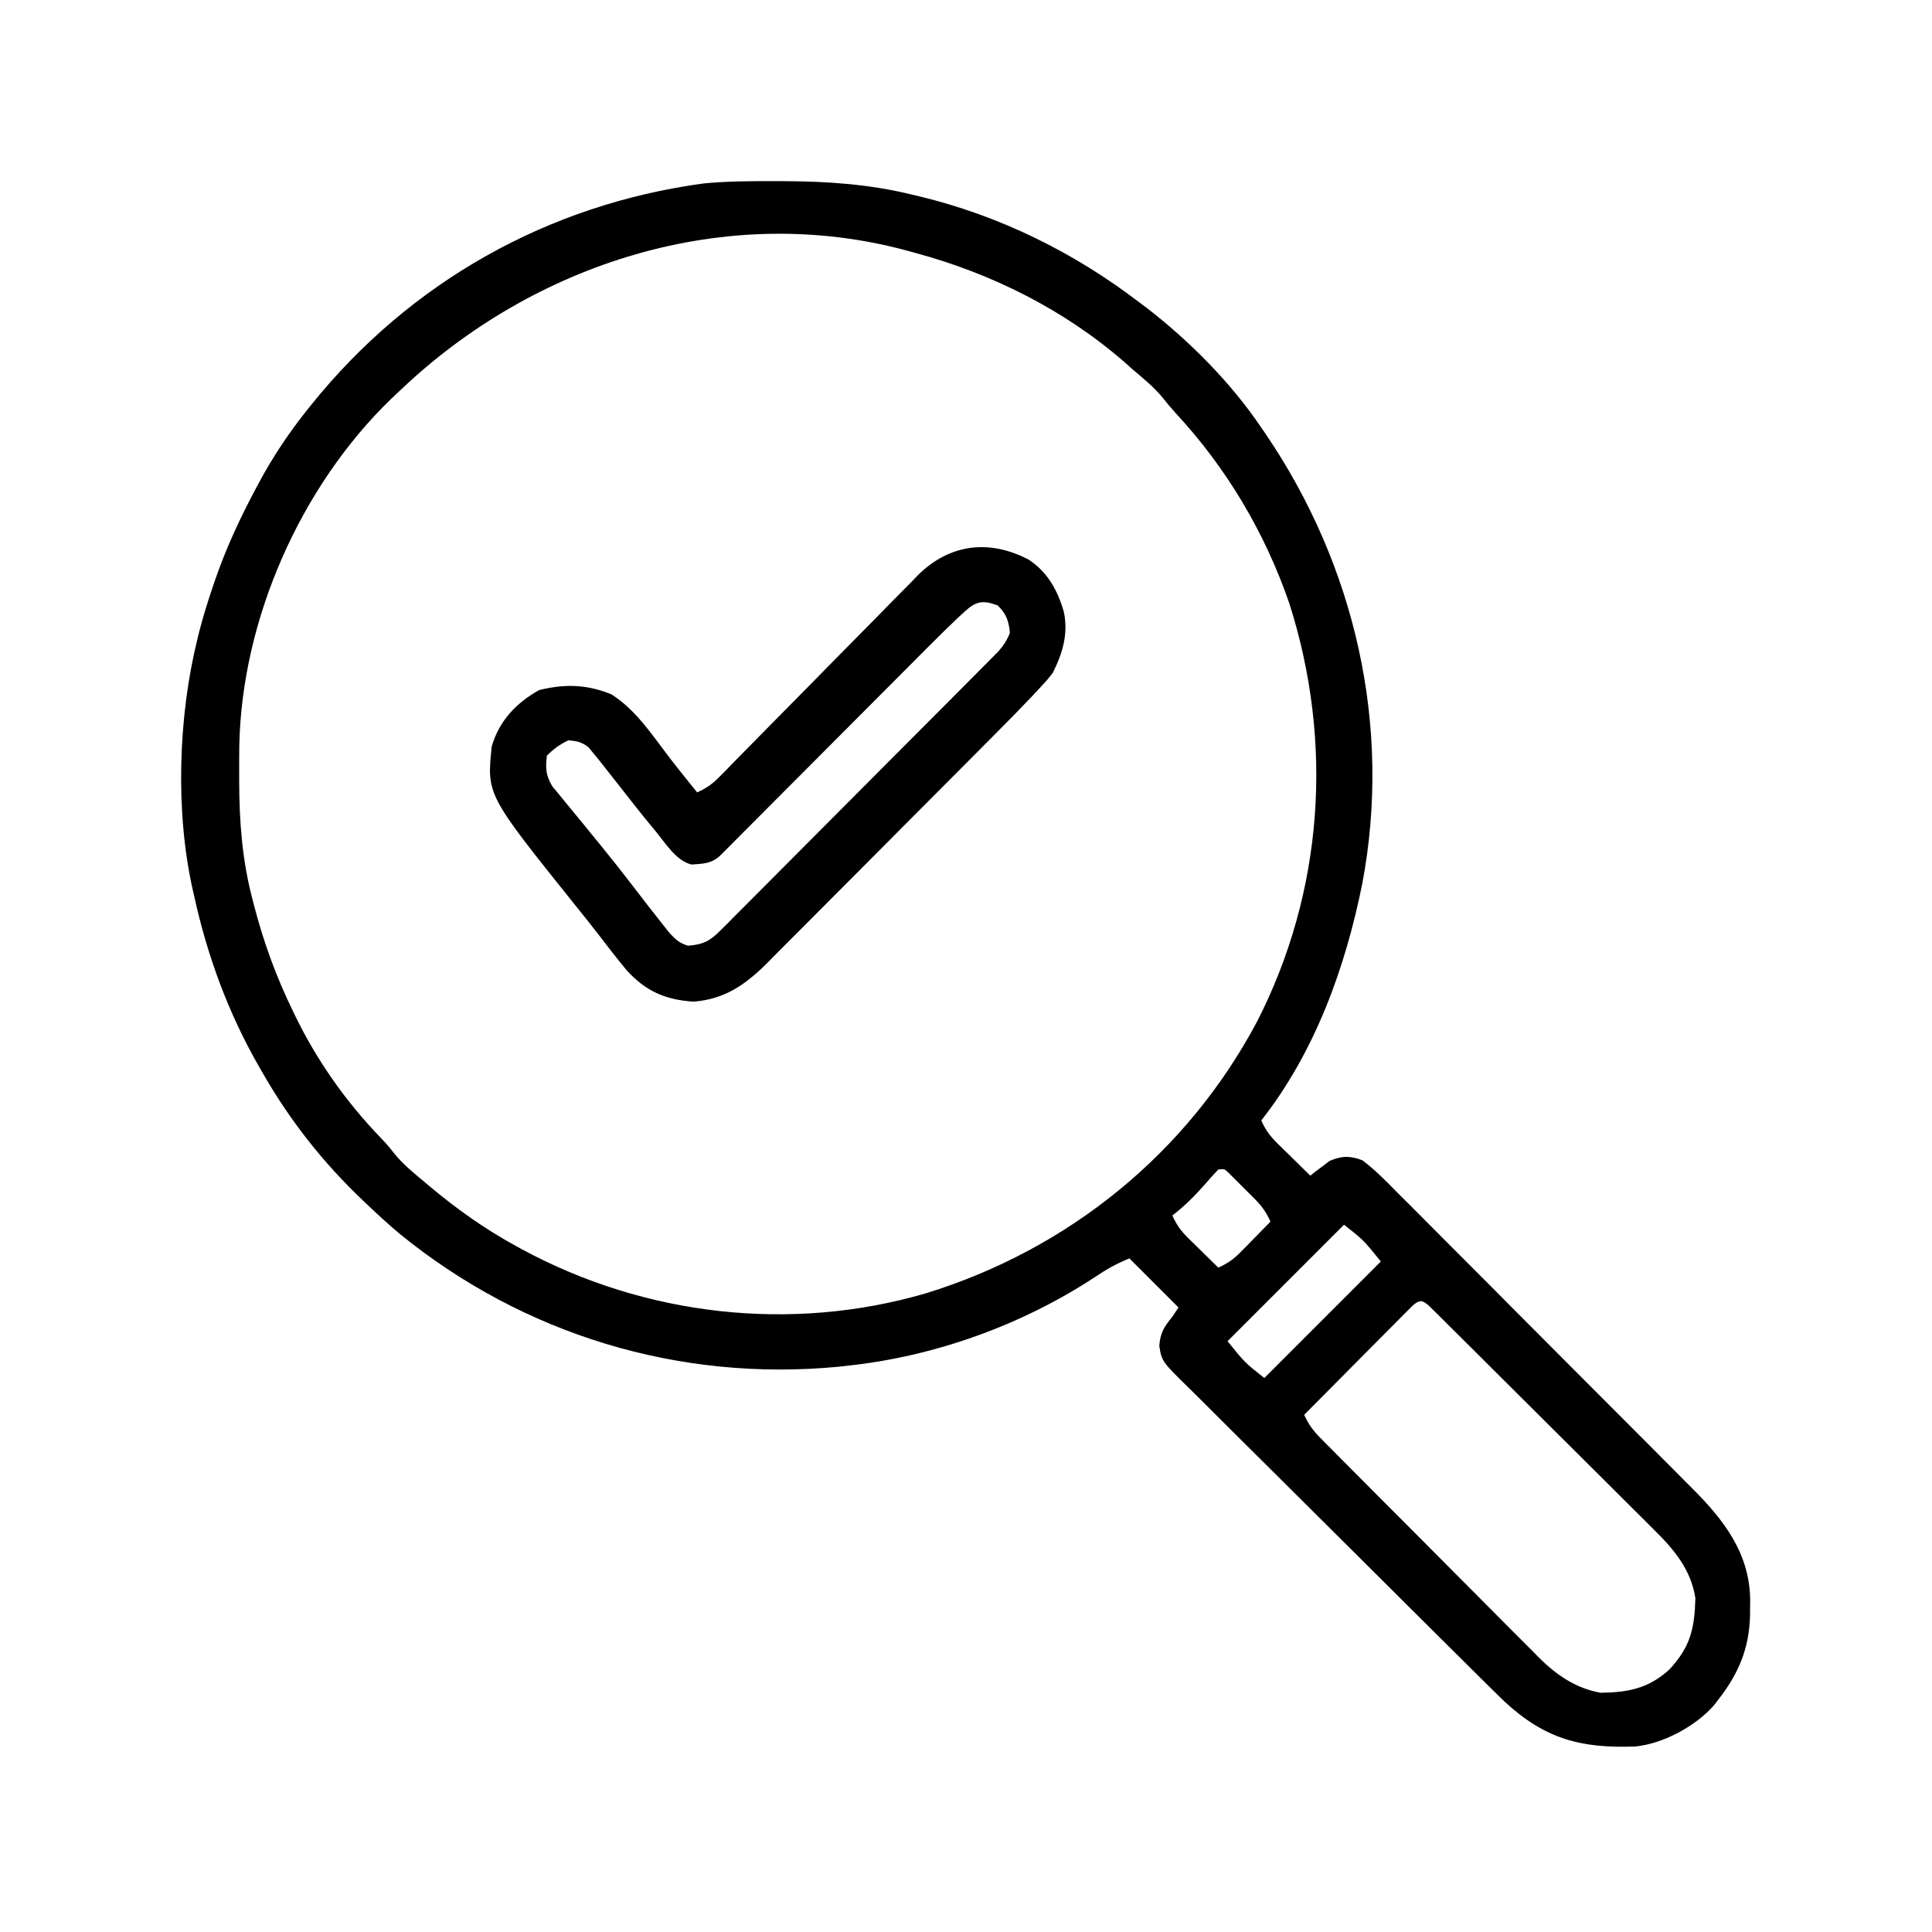
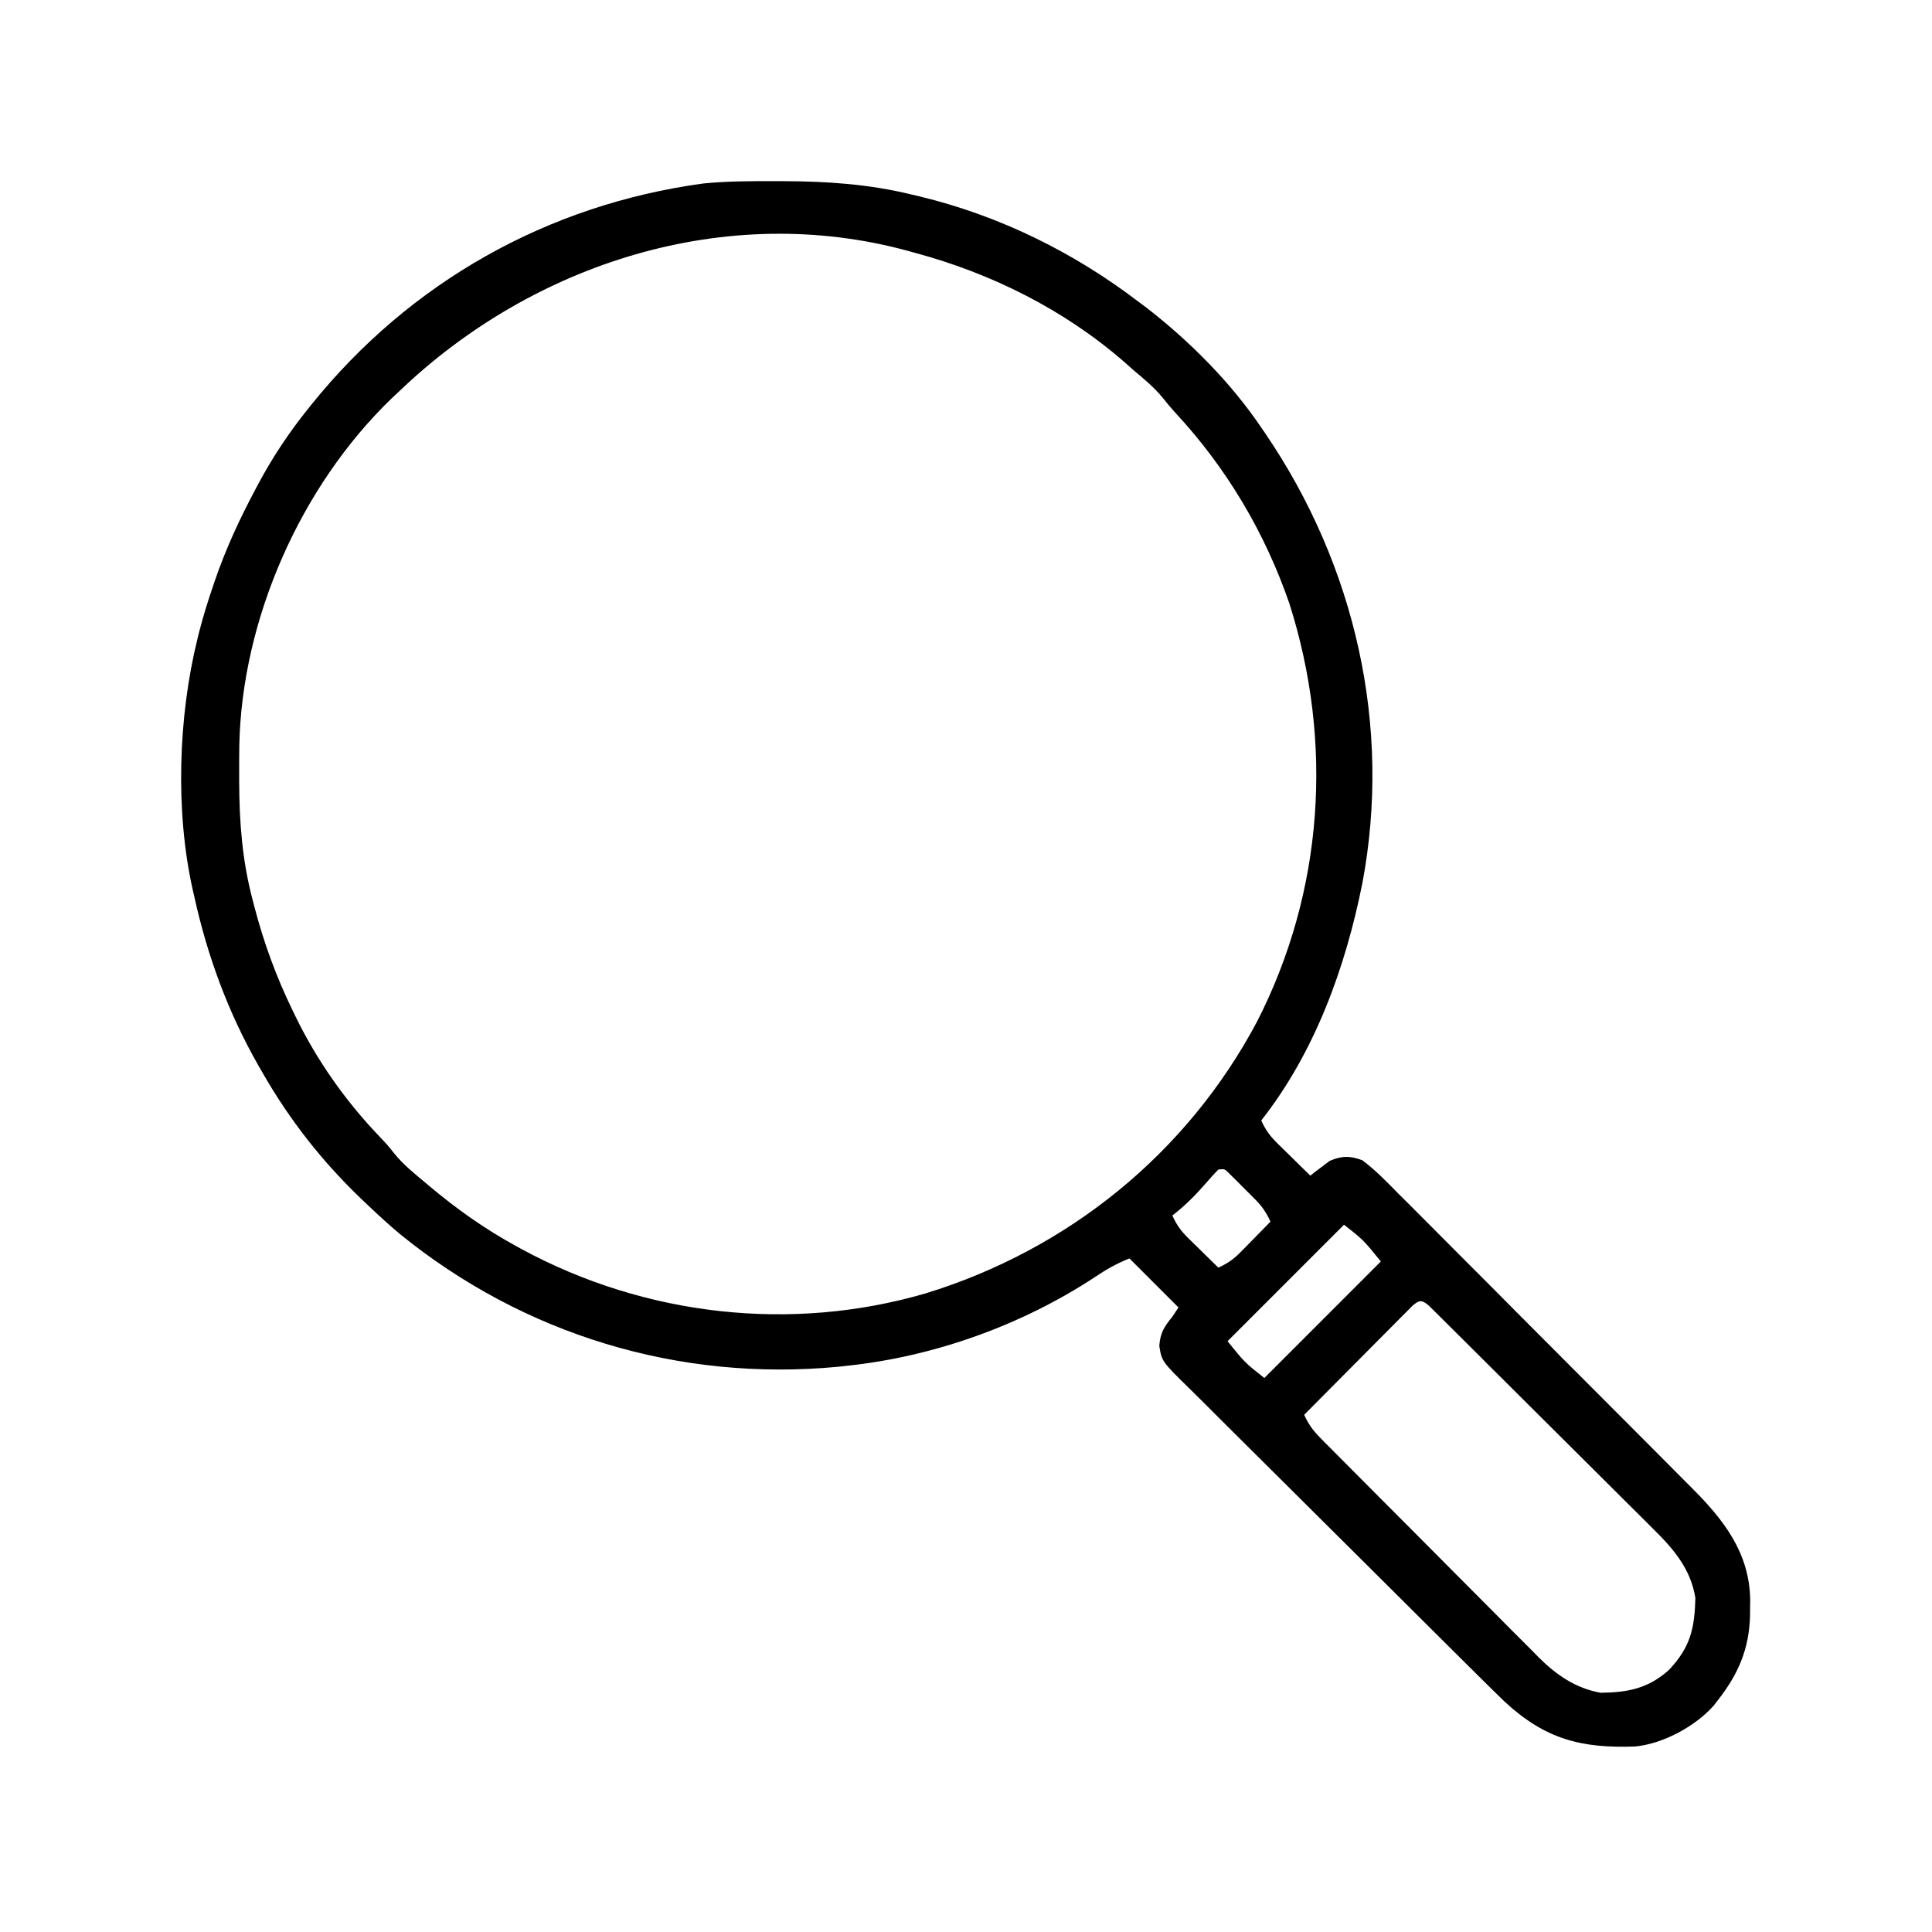
<svg xmlns="http://www.w3.org/2000/svg" width="64" height="64" viewBox="0 0 64 64" fill="none">
  <path d="M25.671 6C25.76 6 25.85 6 25.942 6.001C27.395 6.005 28.786 6.099 30.203 6.445C30.338 6.477 30.338 6.477 30.476 6.509C33.113 7.148 35.566 8.355 37.719 9.999C37.807 10.065 37.896 10.131 37.987 10.199C39.413 11.306 40.77 12.667 41.781 14.164C41.828 14.231 41.874 14.299 41.922 14.369C44.89 18.736 46.113 24.052 45.129 29.262C44.571 32.051 43.558 34.857 41.781 37.117C41.919 37.426 42.074 37.637 42.315 37.874C42.379 37.936 42.442 37.999 42.508 38.064C42.574 38.128 42.64 38.193 42.708 38.259C42.775 38.325 42.842 38.391 42.911 38.459C43.075 38.621 43.241 38.783 43.406 38.945C43.463 38.9 43.519 38.854 43.578 38.808C43.655 38.75 43.733 38.693 43.812 38.634C43.926 38.547 43.926 38.547 44.041 38.459C44.441 38.282 44.732 38.283 45.133 38.437C45.562 38.76 45.931 39.141 46.306 39.523C46.422 39.639 46.538 39.754 46.655 39.869C46.97 40.182 47.282 40.498 47.595 40.813C47.922 41.144 48.252 41.473 48.581 41.802C49.135 42.355 49.687 42.91 50.237 43.466C50.873 44.106 51.51 44.745 52.149 45.383C52.764 45.998 53.379 46.614 53.993 47.231C54.253 47.492 54.514 47.754 54.775 48.015C55.084 48.323 55.391 48.632 55.697 48.942C55.809 49.055 55.922 49.168 56.035 49.281C57.1 50.343 57.955 51.438 57.977 52.995C57.976 53.08 57.975 53.165 57.974 53.252C57.973 53.386 57.973 53.386 57.972 53.522C57.944 54.619 57.587 55.451 56.914 56.312C56.865 56.374 56.817 56.437 56.767 56.502C56.163 57.186 55.083 57.77 54.163 57.855C52.37 57.92 51.182 57.608 49.842 56.369C49.54 56.077 49.242 55.782 48.944 55.486C48.83 55.373 48.716 55.26 48.602 55.147C48.295 54.843 47.988 54.538 47.682 54.233C47.49 54.042 47.299 53.852 47.107 53.661C46.506 53.063 45.905 52.465 45.305 51.867C44.614 51.177 43.922 50.489 43.228 49.802C42.69 49.27 42.154 48.736 41.618 48.201C41.299 47.882 40.98 47.564 40.658 47.247C40.357 46.949 40.057 46.65 39.758 46.349C39.648 46.239 39.538 46.13 39.427 46.022C38.485 45.099 38.485 45.099 38.403 44.582C38.436 44.148 38.564 43.951 38.836 43.617C38.903 43.516 38.97 43.416 39.039 43.312C38.503 42.776 37.967 42.239 37.414 41.687C36.984 41.859 36.643 42.053 36.265 42.309C33.838 43.901 30.957 44.935 28.07 45.242C27.972 45.253 27.874 45.264 27.773 45.275C22.496 45.778 17.344 44.214 13.242 40.874C12.892 40.581 12.557 40.275 12.226 39.96C12.141 39.88 12.141 39.88 12.054 39.798C10.7 38.515 9.597 37.115 8.672 35.492C8.618 35.397 8.618 35.397 8.562 35.301C7.561 33.548 6.87 31.673 6.437 29.703C6.421 29.631 6.404 29.56 6.387 29.487C5.801 26.882 5.903 23.75 6.539 21.171C6.568 21.052 6.568 21.052 6.598 20.93C6.727 20.428 6.879 19.936 7.047 19.445C7.081 19.344 7.081 19.344 7.116 19.24C7.479 18.18 7.941 17.183 8.469 16.195C8.502 16.132 8.535 16.07 8.57 16.005C9.039 15.13 9.574 14.329 10.195 13.554C10.258 13.476 10.258 13.476 10.322 13.396C13.584 9.345 18.142 6.776 23.307 6.077C24.093 6 24.881 5.999 25.671 6ZM13.242 12.945C13.11 13.069 13.11 13.069 12.976 13.195C9.956 16.106 8.013 20.509 7.927 24.694C7.923 25.009 7.922 25.325 7.923 25.64C7.923 25.723 7.923 25.805 7.923 25.89C7.927 27.231 8.023 28.503 8.367 29.804C8.389 29.891 8.412 29.977 8.435 30.067C8.745 31.246 9.154 32.364 9.687 33.46C9.718 33.523 9.748 33.586 9.779 33.65C10.502 35.138 11.449 36.48 12.595 37.674C12.836 37.929 12.836 37.929 13.05 38.197C13.345 38.565 13.693 38.847 14.055 39.148C14.108 39.193 14.161 39.238 14.216 39.284C15.127 40.049 16.057 40.711 17.102 41.281C17.166 41.316 17.23 41.351 17.295 41.387C21.374 43.592 26.211 44.146 30.672 42.842C35.387 41.391 39.322 38.207 41.64 33.844C43.847 29.53 44.179 24.591 42.712 19.992C41.902 17.642 40.634 15.504 38.942 13.681C38.798 13.523 38.66 13.358 38.527 13.19C38.229 12.822 37.876 12.539 37.516 12.234C37.431 12.158 37.347 12.083 37.26 12.005C35.266 10.265 32.852 9.059 30.305 8.374C30.196 8.344 30.196 8.344 30.086 8.313C24.052 6.664 17.674 8.712 13.242 12.945ZM40.359 38.742C40.21 38.895 40.067 39.055 39.928 39.218C39.585 39.608 39.247 39.949 38.836 40.265C38.97 40.563 39.115 40.772 39.348 41C39.407 41.058 39.465 41.116 39.526 41.176C39.587 41.236 39.649 41.295 39.712 41.357C39.774 41.418 39.836 41.479 39.9 41.542C40.053 41.692 40.206 41.842 40.359 41.992C40.657 41.857 40.866 41.713 41.094 41.48C41.152 41.421 41.211 41.362 41.271 41.301C41.36 41.209 41.36 41.209 41.451 41.116C41.512 41.054 41.573 40.992 41.636 40.928C41.787 40.775 41.936 40.622 42.086 40.468C41.953 40.174 41.809 39.962 41.581 39.733C41.523 39.675 41.465 39.617 41.406 39.557C41.315 39.468 41.315 39.468 41.223 39.376C41.132 39.285 41.132 39.285 41.04 39.191C40.982 39.133 40.924 39.076 40.864 39.016C40.811 38.963 40.758 38.911 40.703 38.856C40.566 38.72 40.566 38.72 40.359 38.742ZM44.523 40.57C43.25 41.843 41.976 43.117 40.664 44.429C41.24 45.141 41.24 45.141 41.883 45.648C43.156 44.374 44.43 43.101 45.742 41.788C45.167 41.077 45.167 41.077 44.523 40.57ZM46.794 43.251C46.727 43.318 46.661 43.385 46.593 43.454C46.48 43.567 46.48 43.567 46.365 43.682C46.284 43.764 46.203 43.846 46.119 43.931C46.036 44.014 45.953 44.098 45.867 44.184C45.601 44.451 45.335 44.719 45.069 44.988C44.889 45.169 44.709 45.35 44.529 45.531C44.087 45.975 43.645 46.421 43.203 46.867C43.342 47.176 43.498 47.391 43.736 47.631C43.804 47.7 43.872 47.769 43.942 47.84C44.054 47.952 44.054 47.952 44.168 48.066C44.286 48.185 44.286 48.185 44.407 48.307C44.667 48.57 44.928 48.832 45.19 49.094C45.372 49.277 45.553 49.459 45.735 49.642C46.117 50.025 46.498 50.408 46.88 50.79C47.321 51.231 47.759 51.673 48.198 52.115C48.62 52.542 49.045 52.968 49.47 53.392C49.65 53.573 49.829 53.754 50.008 53.935C50.259 54.189 50.512 54.441 50.766 54.693C50.839 54.767 50.911 54.842 50.987 54.919C51.572 55.496 52.203 55.927 53.023 56.075C53.933 56.064 54.608 55.932 55.295 55.31C55.998 54.557 56.134 53.95 56.162 52.939C56.011 51.978 55.44 51.311 54.766 50.649C54.684 50.567 54.602 50.485 54.517 50.4C54.248 50.13 53.978 49.863 53.707 49.595C53.519 49.408 53.332 49.22 53.144 49.033C52.752 48.641 52.359 48.25 51.965 47.86C51.51 47.409 51.056 46.957 50.602 46.504C50.165 46.067 49.727 45.631 49.289 45.195C49.103 45.01 48.917 44.824 48.731 44.639C48.472 44.381 48.213 44.124 47.953 43.867C47.876 43.789 47.798 43.712 47.719 43.633C47.648 43.563 47.578 43.493 47.505 43.422C47.413 43.331 47.413 43.331 47.319 43.238C47.095 43.051 47.014 43.064 46.794 43.251Z" fill="black" />
-   <path d="M34.062 18.531C34.699 18.939 35.033 19.552 35.242 20.269C35.392 21.005 35.203 21.632 34.875 22.288C34.683 22.533 34.683 22.533 34.46 22.773C34.379 22.861 34.297 22.949 34.213 23.039C33.821 23.451 33.425 23.857 33.023 24.26C32.934 24.349 32.846 24.439 32.754 24.531C32.464 24.823 32.173 25.115 31.882 25.407C31.781 25.509 31.68 25.61 31.579 25.711C31.105 26.187 30.631 26.663 30.156 27.139C29.611 27.685 29.067 28.231 28.524 28.779C28.101 29.204 27.678 29.629 27.254 30.053C27.002 30.306 26.75 30.558 26.499 30.812C26.219 31.095 25.938 31.375 25.656 31.656C25.534 31.781 25.534 31.781 25.409 31.908C24.685 32.625 24.007 33.1 22.973 33.181C22.038 33.12 21.389 32.834 20.758 32.14C20.425 31.738 20.106 31.327 19.79 30.912C19.542 30.59 19.286 30.273 19.031 29.956C16.123 26.328 16.123 26.328 16.289 24.726C16.536 23.877 17.097 23.289 17.857 22.86C18.707 22.652 19.425 22.665 20.25 22.999C21.043 23.497 21.59 24.323 22.148 25.059C22.347 25.32 22.552 25.575 22.757 25.831C22.823 25.912 22.888 25.993 22.955 26.077C23.001 26.134 23.047 26.191 23.094 26.249C23.391 26.115 23.599 25.972 23.827 25.739C23.889 25.676 23.951 25.613 24.015 25.549C24.082 25.48 24.149 25.411 24.218 25.34C24.29 25.267 24.361 25.194 24.435 25.119C24.59 24.962 24.746 24.804 24.901 24.645C25.146 24.395 25.393 24.145 25.64 23.895C26.342 23.185 27.044 22.474 27.743 21.761C28.17 21.325 28.6 20.89 29.03 20.457C29.193 20.291 29.356 20.126 29.518 19.959C29.745 19.726 29.975 19.494 30.205 19.264C30.271 19.195 30.337 19.127 30.404 19.056C31.463 18.009 32.768 17.861 34.062 18.531ZM31.956 20.259C31.885 20.325 31.814 20.39 31.741 20.457C31.394 20.787 31.053 21.121 30.716 21.46C30.64 21.537 30.564 21.613 30.486 21.691C30.322 21.855 30.159 22.02 29.995 22.184C29.737 22.444 29.478 22.703 29.22 22.962C28.671 23.512 28.123 24.062 27.575 24.612C26.938 25.251 26.301 25.891 25.663 26.53C25.408 26.786 25.153 27.042 24.898 27.298C24.742 27.454 24.587 27.61 24.431 27.766C24.36 27.837 24.289 27.909 24.216 27.983C24.151 28.048 24.086 28.113 24.019 28.18C23.962 28.236 23.906 28.293 23.848 28.351C23.561 28.614 23.287 28.611 22.908 28.639C22.391 28.514 22.037 27.919 21.71 27.525C21.645 27.448 21.645 27.448 21.579 27.368C21.241 26.958 20.913 26.541 20.586 26.122C20.407 25.894 20.227 25.665 20.047 25.437C19.977 25.349 19.908 25.261 19.836 25.17C19.776 25.097 19.715 25.023 19.653 24.948C19.578 24.856 19.578 24.856 19.502 24.762C19.282 24.58 19.11 24.548 18.828 24.523C18.54 24.664 18.344 24.804 18.117 25.031C18.067 25.449 18.079 25.676 18.293 26.043C18.375 26.142 18.458 26.242 18.543 26.345C18.587 26.4 18.633 26.456 18.679 26.513C18.777 26.634 18.876 26.753 18.975 26.873C19.194 27.136 19.409 27.402 19.625 27.668C19.737 27.806 19.85 27.944 19.963 28.082C20.311 28.509 20.652 28.941 20.986 29.379C21.309 29.8 21.633 30.221 21.964 30.636C22.035 30.725 22.106 30.814 22.179 30.907C22.384 31.126 22.503 31.241 22.789 31.328C23.273 31.29 23.504 31.184 23.844 30.843C23.97 30.719 23.97 30.719 24.097 30.593C24.187 30.502 24.276 30.41 24.369 30.317C24.465 30.22 24.562 30.124 24.659 30.027C24.922 29.766 25.182 29.503 25.443 29.24C25.716 28.964 25.99 28.69 26.264 28.416C26.724 27.955 27.184 27.494 27.642 27.032C28.172 26.497 28.704 25.964 29.236 25.432C29.802 24.865 30.368 24.297 30.934 23.729C31.096 23.566 31.26 23.402 31.423 23.239C31.679 22.982 31.935 22.724 32.19 22.467C32.328 22.327 32.467 22.188 32.606 22.049C32.689 21.966 32.771 21.882 32.856 21.797C32.963 21.688 32.963 21.688 33.073 21.578C33.245 21.38 33.357 21.212 33.453 20.968C33.424 20.584 33.33 20.319 33.047 20.054C32.554 19.871 32.329 19.916 31.956 20.259Z" fill="black" />
</svg>